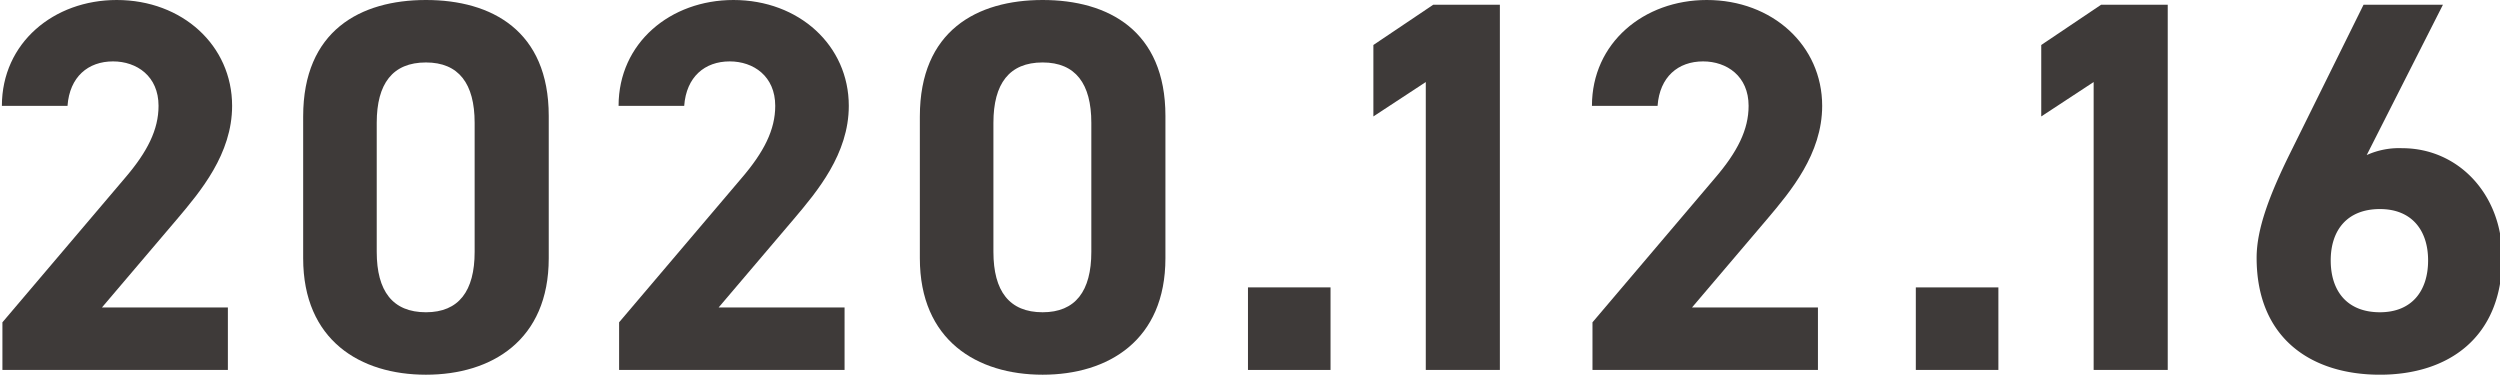
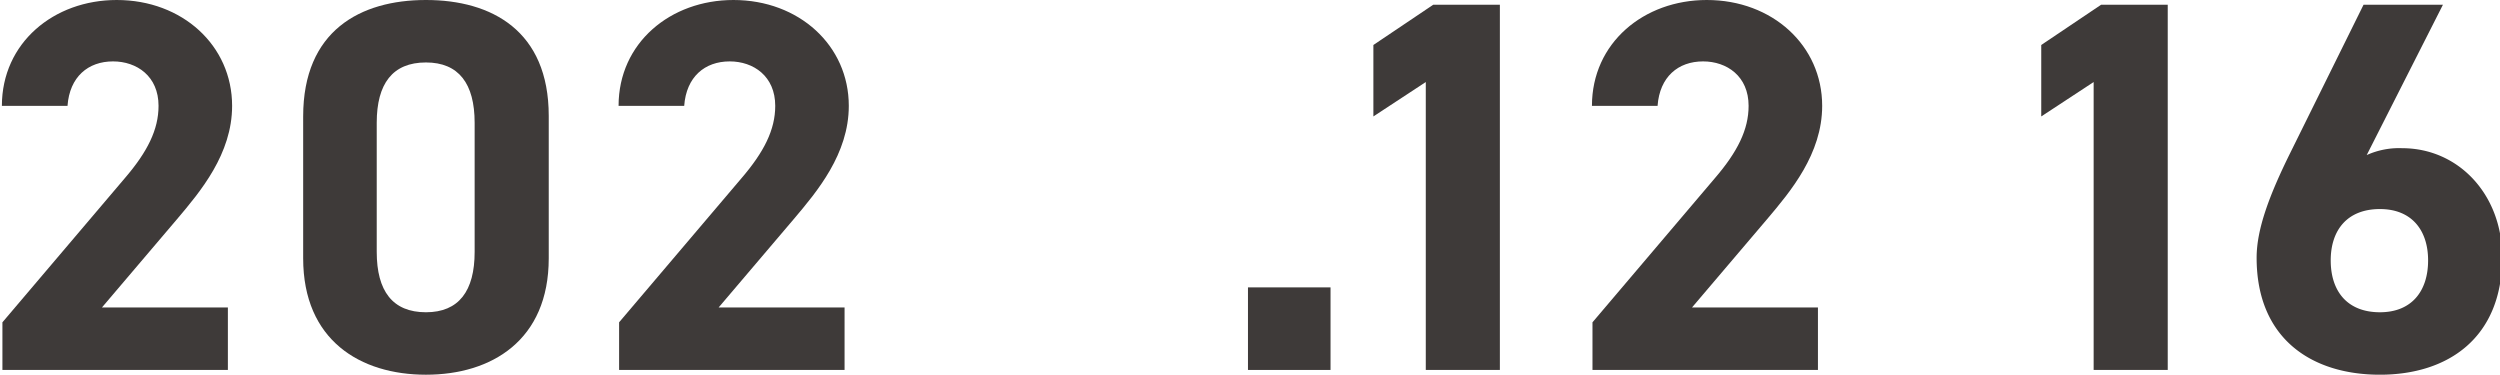
<svg xmlns="http://www.w3.org/2000/svg" viewBox="0 0 533 80" width="533.873" height="80.01">
  <defs>
    <style>.a{fill:#3e3a39}</style>
  </defs>
  <path class="a" d="M48.254,78.992H.113V68.822L26.217,38.084c4.859-5.65,7.232-10.396,7.232-15.482,0-6.328-4.633-9.492-9.718-9.492-5.312,0-9.267,3.277-9.719,9.492H0C0,9.154,11.074,0,24.522,0,38.535,0,49.158,9.719,49.158,22.602c0,10.284-6.781,18.308-11.753,24.184L21.358,65.657H48.254Z" />
  <path class="a" d="M116.766,55.148c0,17.516-12.205,24.861-26.219,24.861-14.012,0-26.217-7.346-26.217-24.861V24.861C64.33,6.555,76.535,0,90.547,0c14.014,0,26.219,6.555,26.219,24.749ZM90.547,13.336c-7.119,0-10.51,4.52-10.51,12.883V53.791c0,8.363,3.391,12.883,10.51,12.883,7.007,0,10.396-4.52,10.396-12.883V26.219C100.943,17.855,97.554,13.336,90.547,13.336Z" />
  <path class="a" d="M179.931,78.992h-48.142V68.822L157.895,38.084c4.859-5.65,7.232-10.396,7.232-15.482,0-6.328-4.634-9.492-9.719-9.492-5.312,0-9.267,3.277-9.719,9.492H131.677C131.677,9.154,142.752,0,156.199,0,170.212,0,180.834,9.719,180.834,22.602c0,10.284-6.779,18.308-11.752,24.184L153.035,65.657h26.896Z" />
-   <path class="a" d="M248.441,55.148c0,17.516-12.205,24.861-26.217,24.861-14.014,0-26.218-7.346-26.218-24.861V24.861C196.007,6.555,208.211,0,222.225,0c14.012,0,26.217,6.555,26.217,24.749Zm-26.217-41.813c-7.119,0-10.51,4.52-10.51,12.883V53.791c0,8.363,3.391,12.883,10.51,12.883,7.006,0,10.396-4.52,10.396-12.883V26.219C232.621,17.855,229.23,13.336,222.225,13.336Z" />
  <path class="a" d="M283.695,78.992h-17.629V61.363h17.629Z" />
  <path class="a" d="M319.854,78.992H304.033V17.517l-11.188,7.345V9.605l12.77-8.588h14.239Z" />
  <path class="a" d="M387.768,78.992H339.627V68.822L365.73,38.084c4.859-5.65,7.232-10.396,7.232-15.482,0-6.328-4.633-9.492-9.718-9.492-5.312,0-9.267,3.277-9.719,9.492h-14.013C339.514,9.154,350.588,0,364.036,0c14.013,0,24.636,9.719,24.636,22.602,0,10.284-6.781,18.308-11.753,24.184L360.872,65.657h26.896Z" />
-   <path class="a" d="M426.298,78.992H408.668V61.363h17.63Z" />
  <path class="a" d="M462.457,78.992H446.637V17.517l-11.188,7.345V9.605l12.77-8.588H462.457Z" />
  <path class="a" d="M504.943,33.111a16.804,16.804,0,0,1,7.571-1.469c11.979,0,21.358,9.832,21.358,23.279,0,17.29-11.64,25.088-26.105,25.088-14.578,0-26.331-7.686-26.331-24.975,0-6.103,2.713-13.335,7.119-22.263l15.709-31.755H521.217Zm2.825,33.563c6.78,0,10.283-4.52,10.283-11.074,0-6.441-3.503-10.961-10.283-10.961-7.007,0-10.51,4.52-10.51,10.961C497.259,62.154,500.762,66.674,507.769,66.674Z" />
</svg>